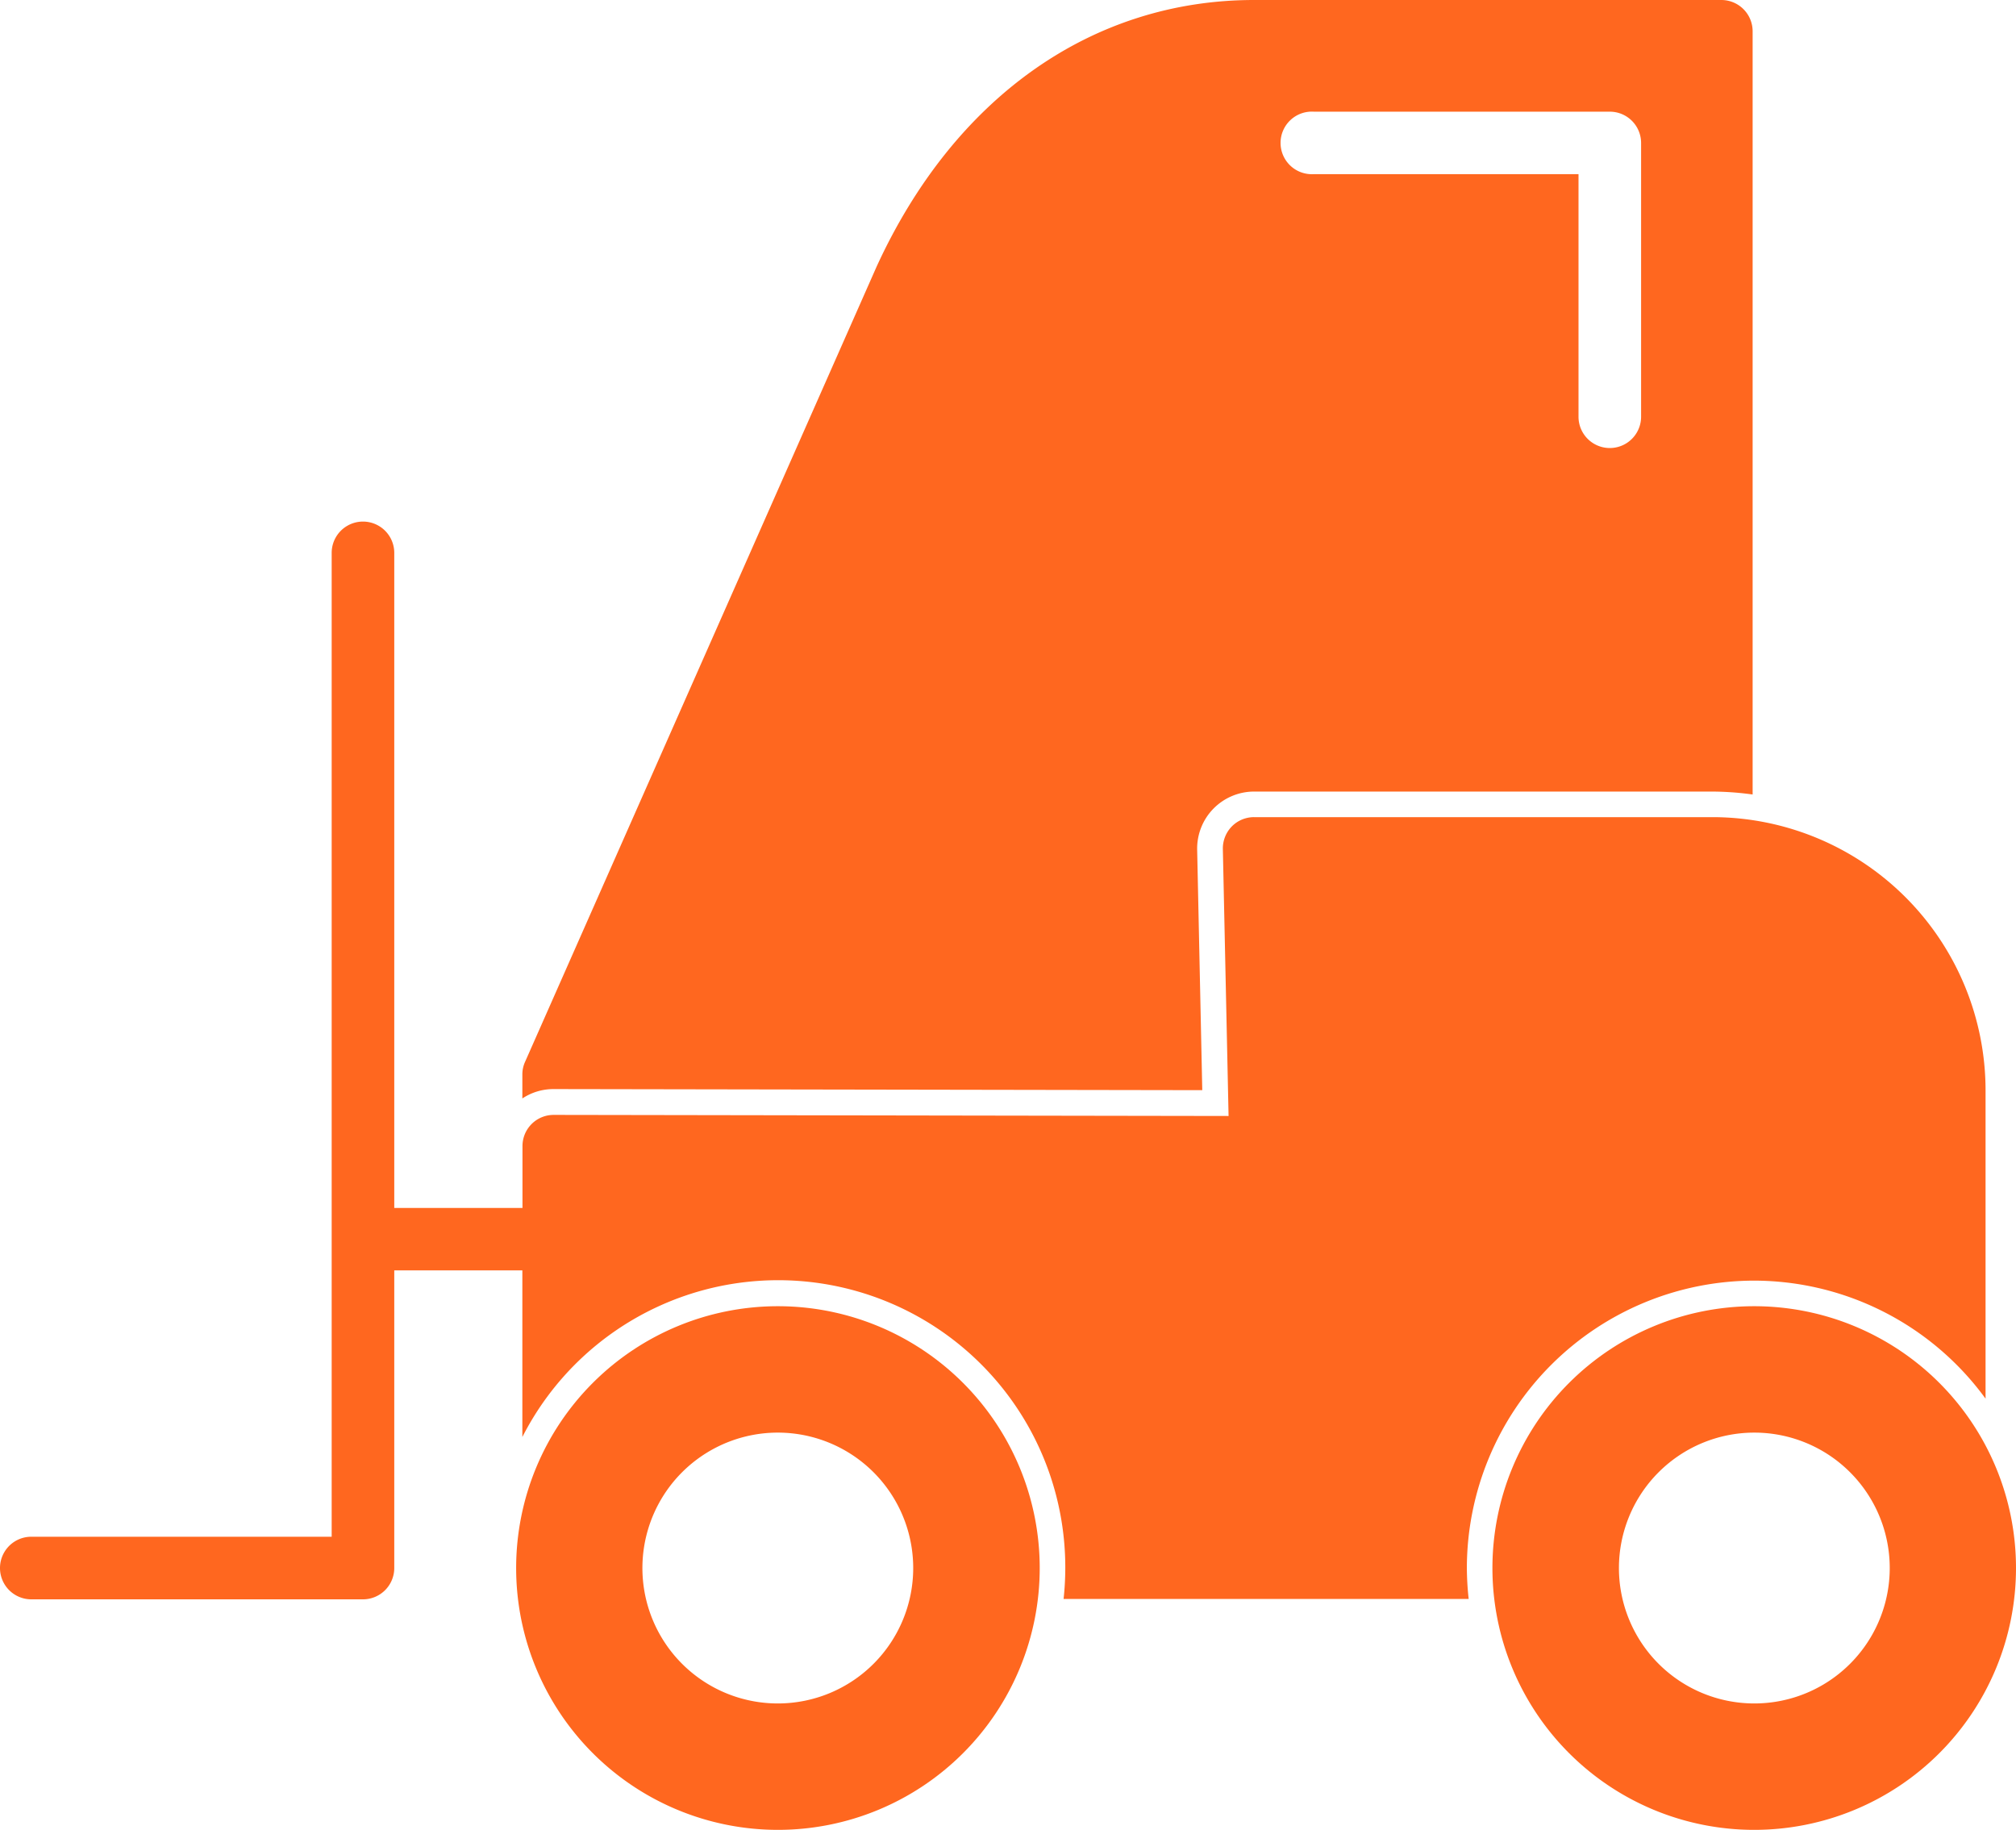
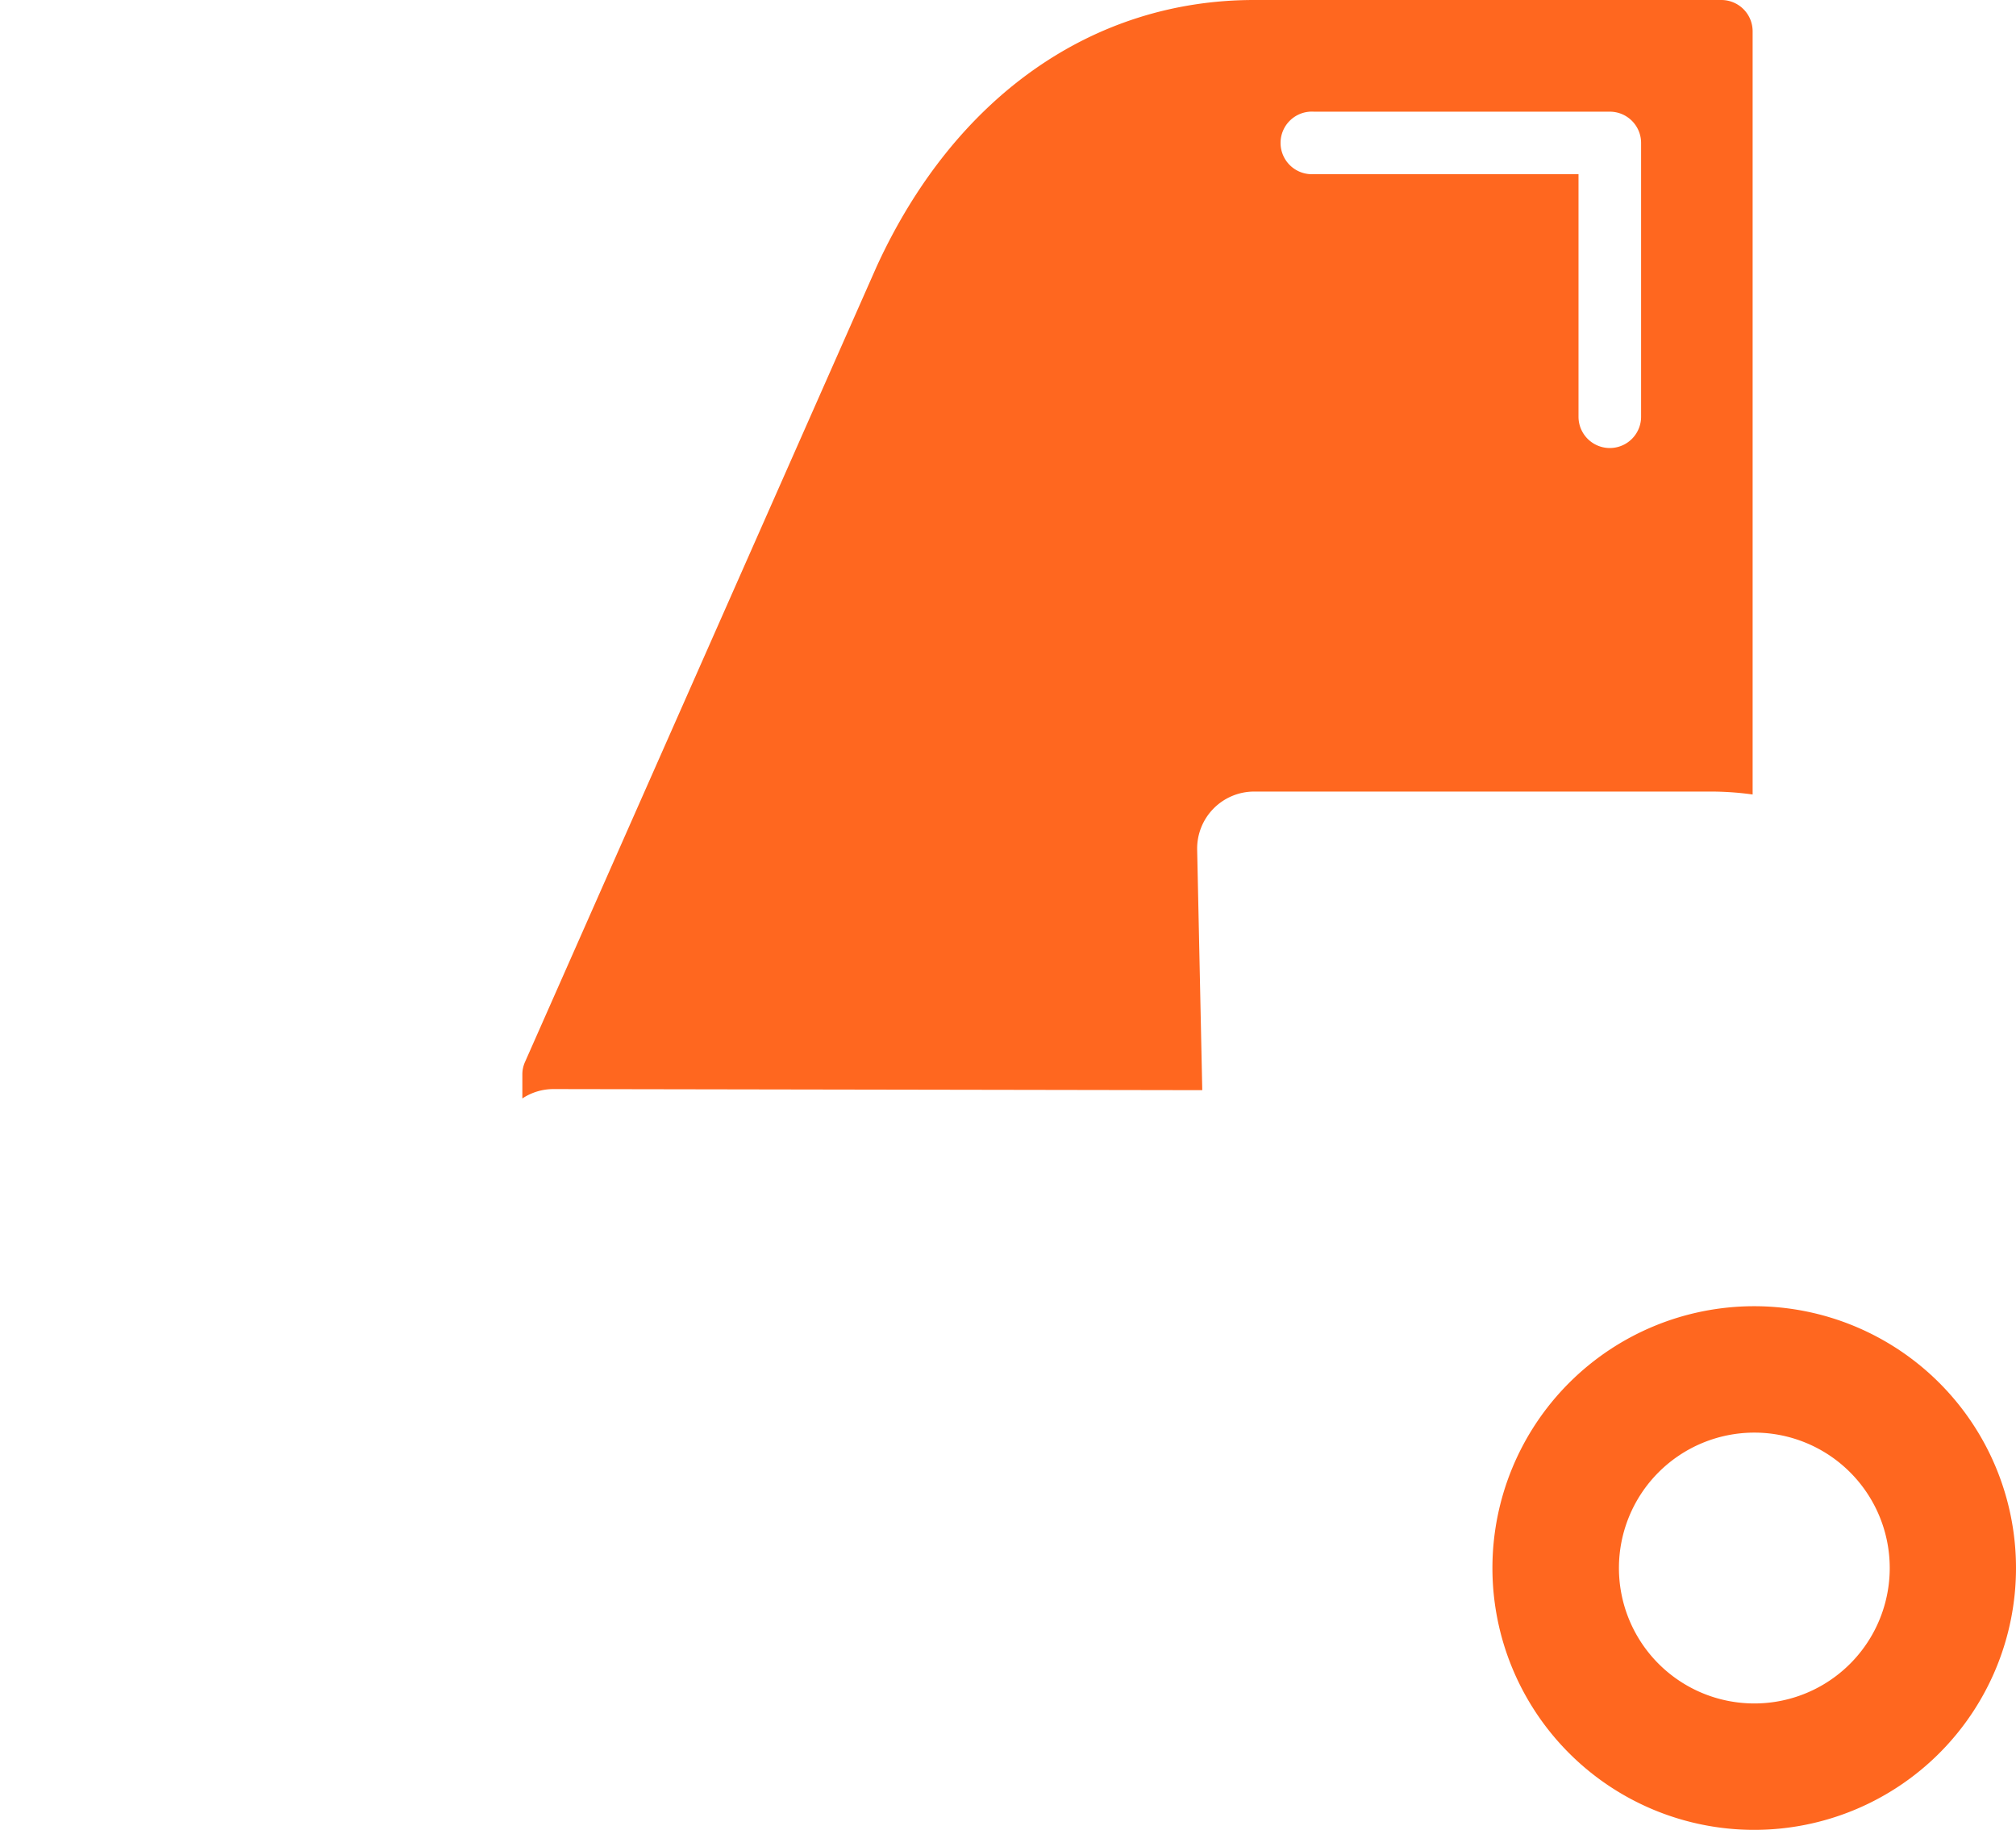
<svg xmlns="http://www.w3.org/2000/svg" width="165.57" height="150.26" viewBox="0 0 165.57 150.26">
  <defs>
    <style>.a{fill:#ff671f;}</style>
  </defs>
-   <path class="a" d="M63.89,107.26a21.5,21.5,0,1,0,21.5,21.5,21.5,21.5,0,0,0-21.5-21.5Zm0,32.62A11.12,11.12,0,1,1,75,128.76,11.12,11.12,0,0,1,63.89,139.88Z" />
  <path class="a" d="M144.07,107.26a21.5,21.5,0,1,0,21.5,21.5,21.5,21.5,0,0,0-21.5-21.5Zm0,32.62a11.12,11.12,0,1,1,11.13-11.12,11.12,11.12,0,0,1-11.13,11.12Z" />
-   <path class="a" d="M98.74,89.52l-.42-19.76A4.68,4.68,0,0,1,103,65h37.68a25,25,0,0,1,3.26.24V2.57A2.57,2.57,0,0,0,141.38,0H103C89.68,0,78.37,8,72,21.88L43.12,87.2a2.49,2.49,0,0,0-.22,1v2a4.62,4.62,0,0,1,2.57-.77ZM107.9,9.17h24.31a2.57,2.57,0,0,1,2.57,2.57V34.22a2.57,2.57,0,1,1-5.14,0V14.3H107.9a2.57,2.57,0,1,1,0-5.13Z" />
-   <path class="a" d="M144.07,105.16a23.56,23.56,0,0,1,19,9.69V89.52A22.45,22.45,0,0,0,140.68,67.1H103a2.56,2.56,0,0,0-1.84.77,2.59,2.59,0,0,0-.73,1.85l.47,21.92-55.43-.09h0a2.56,2.56,0,0,0-2.56,2.57v5.07H32.38V45.4a2.57,2.57,0,1,0-5.14,0v80.79H2.57a2.57,2.57,0,0,0,0,5.14H29.81a2.57,2.57,0,0,0,2.57-2.57V104.32H42.9V118a23.58,23.58,0,0,1,44.59,10.73,24.293,24.293,0,0,1-.14,2.57h33.27a24.286,24.286,0,0,1-.15-2.57,23.63,23.63,0,0,1,23.6-23.57Z" />
+   <path class="a" d="M98.74,89.52l-.42-19.76A4.68,4.68,0,0,1,103,65h37.68a25,25,0,0,1,3.26.24V2.57A2.57,2.57,0,0,0,141.38,0H103C89.68,0,78.37,8,72,21.88L43.12,87.2a2.49,2.49,0,0,0-.22,1v2a4.62,4.62,0,0,1,2.57-.77M107.9,9.17h24.31a2.57,2.57,0,0,1,2.57,2.57V34.22a2.57,2.57,0,1,1-5.14,0V14.3H107.9a2.57,2.57,0,1,1,0-5.13Z" />
</svg>